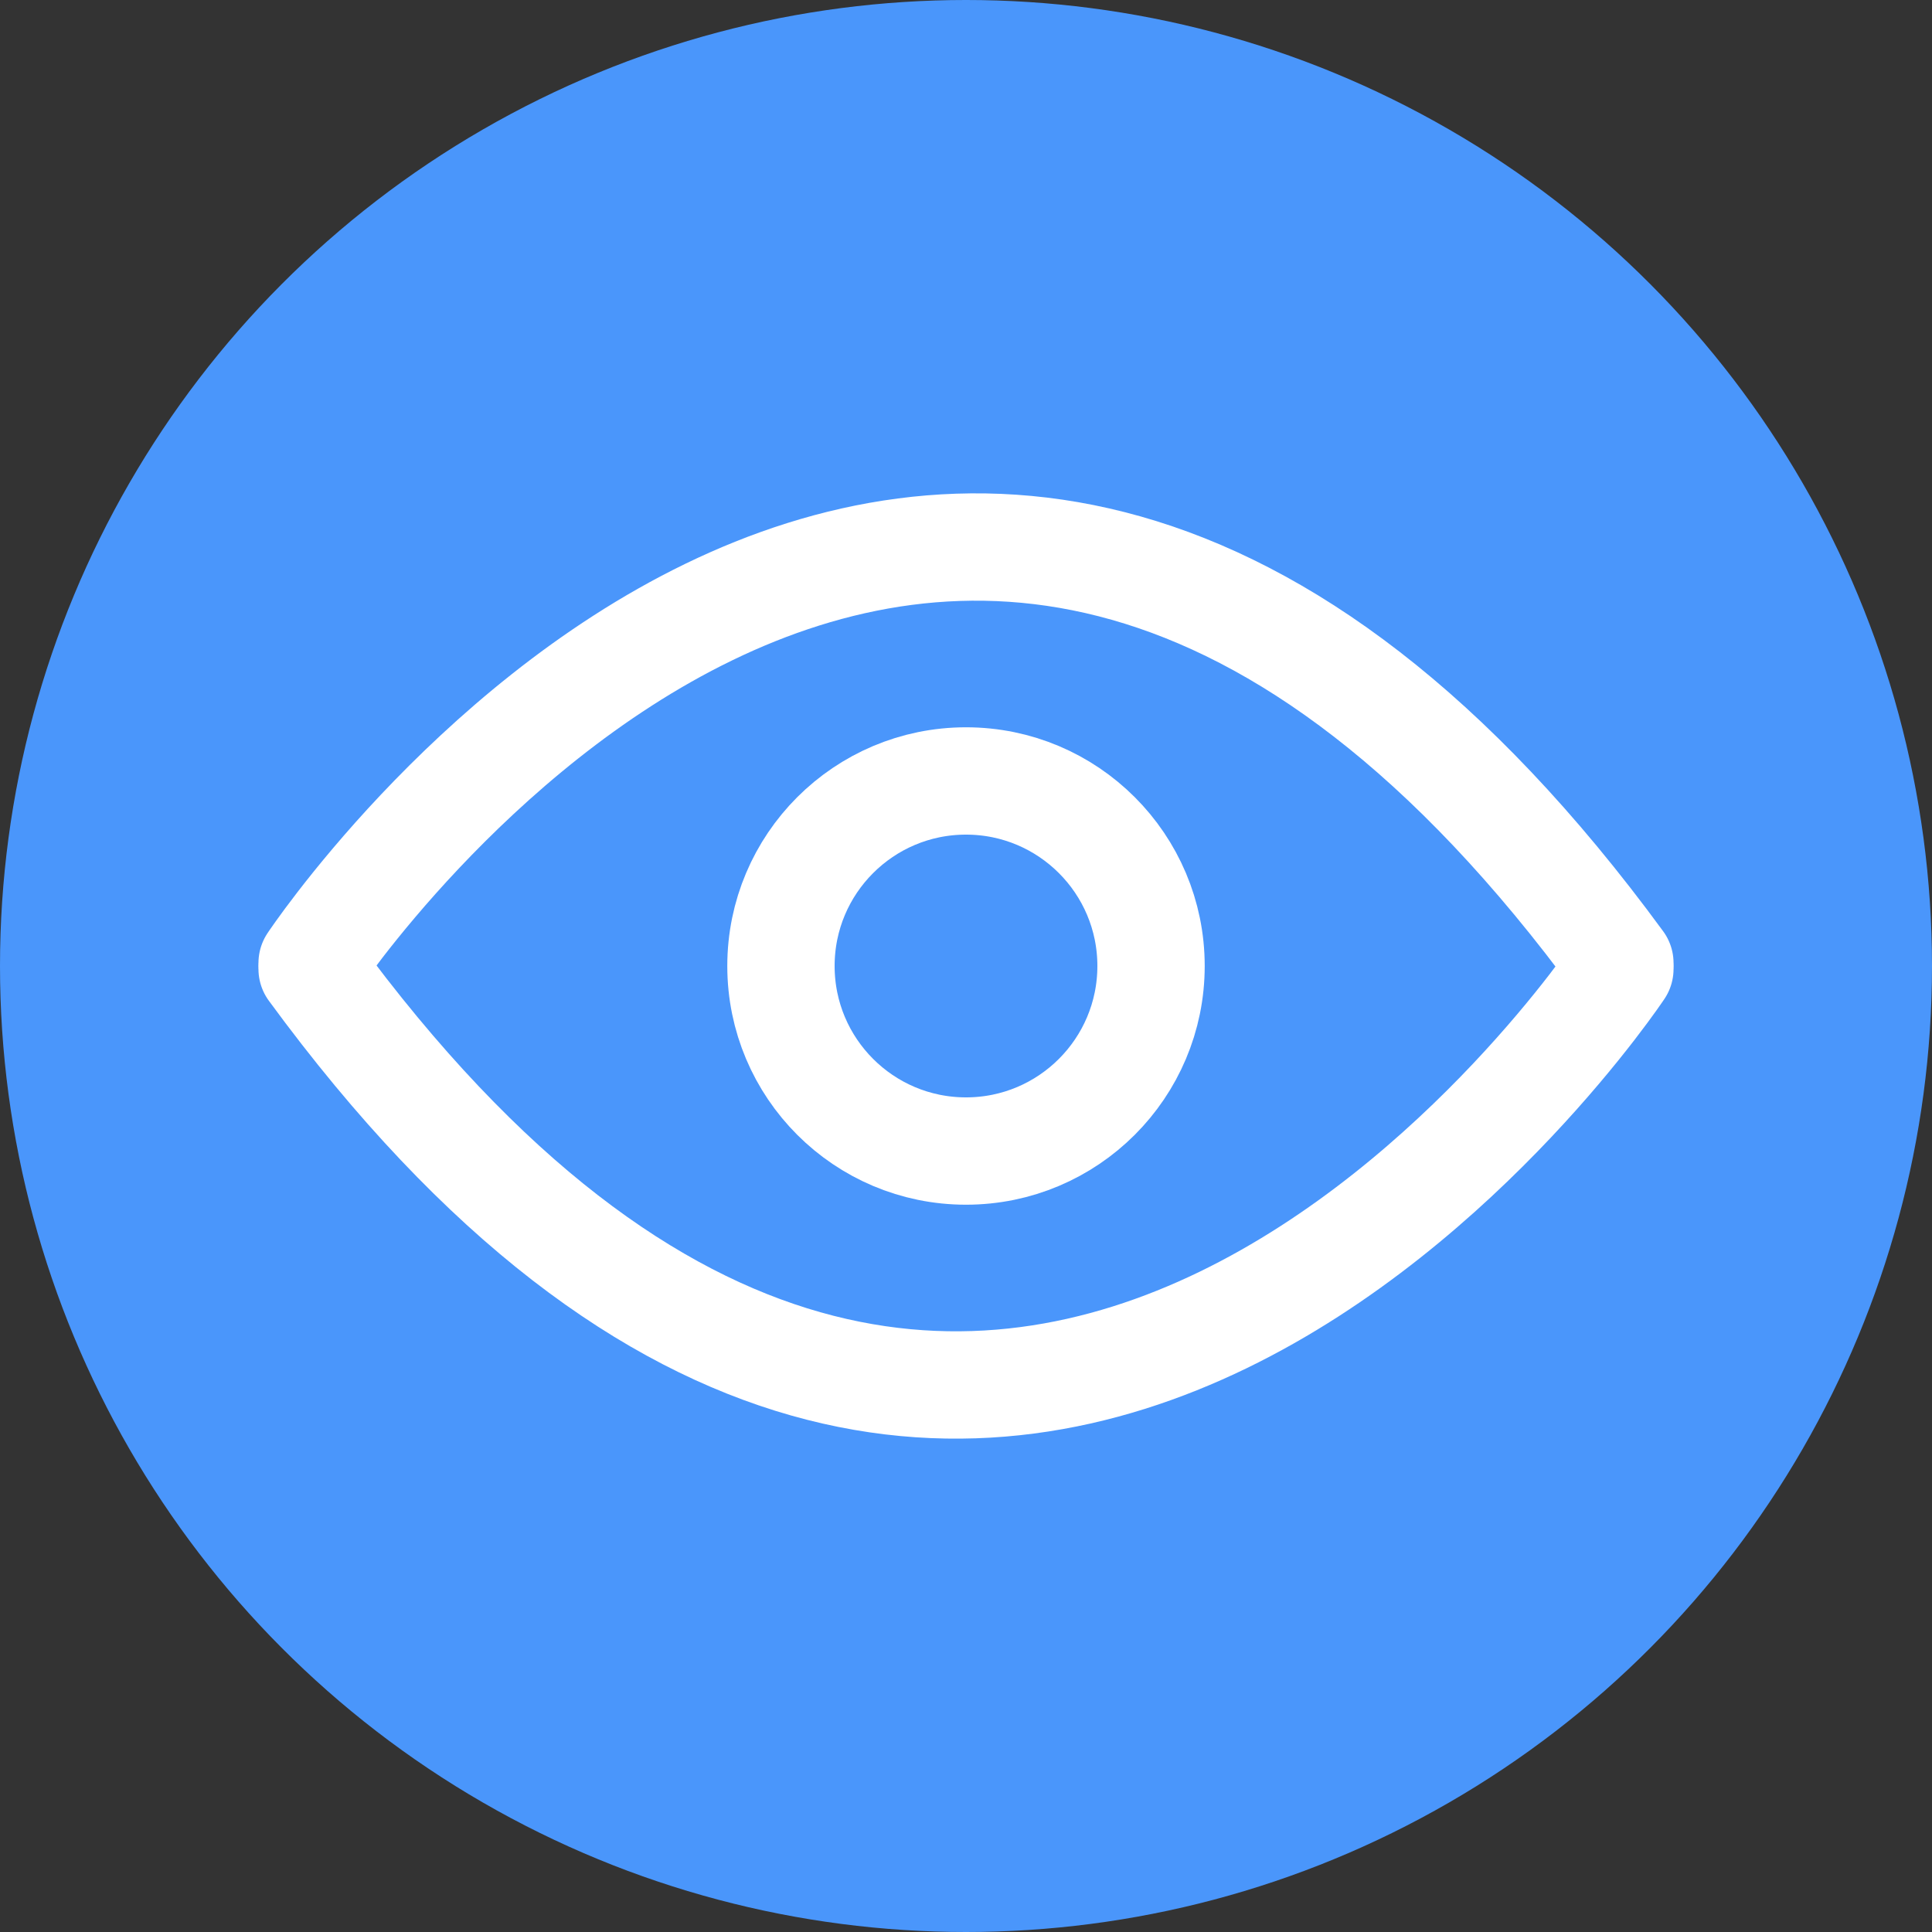
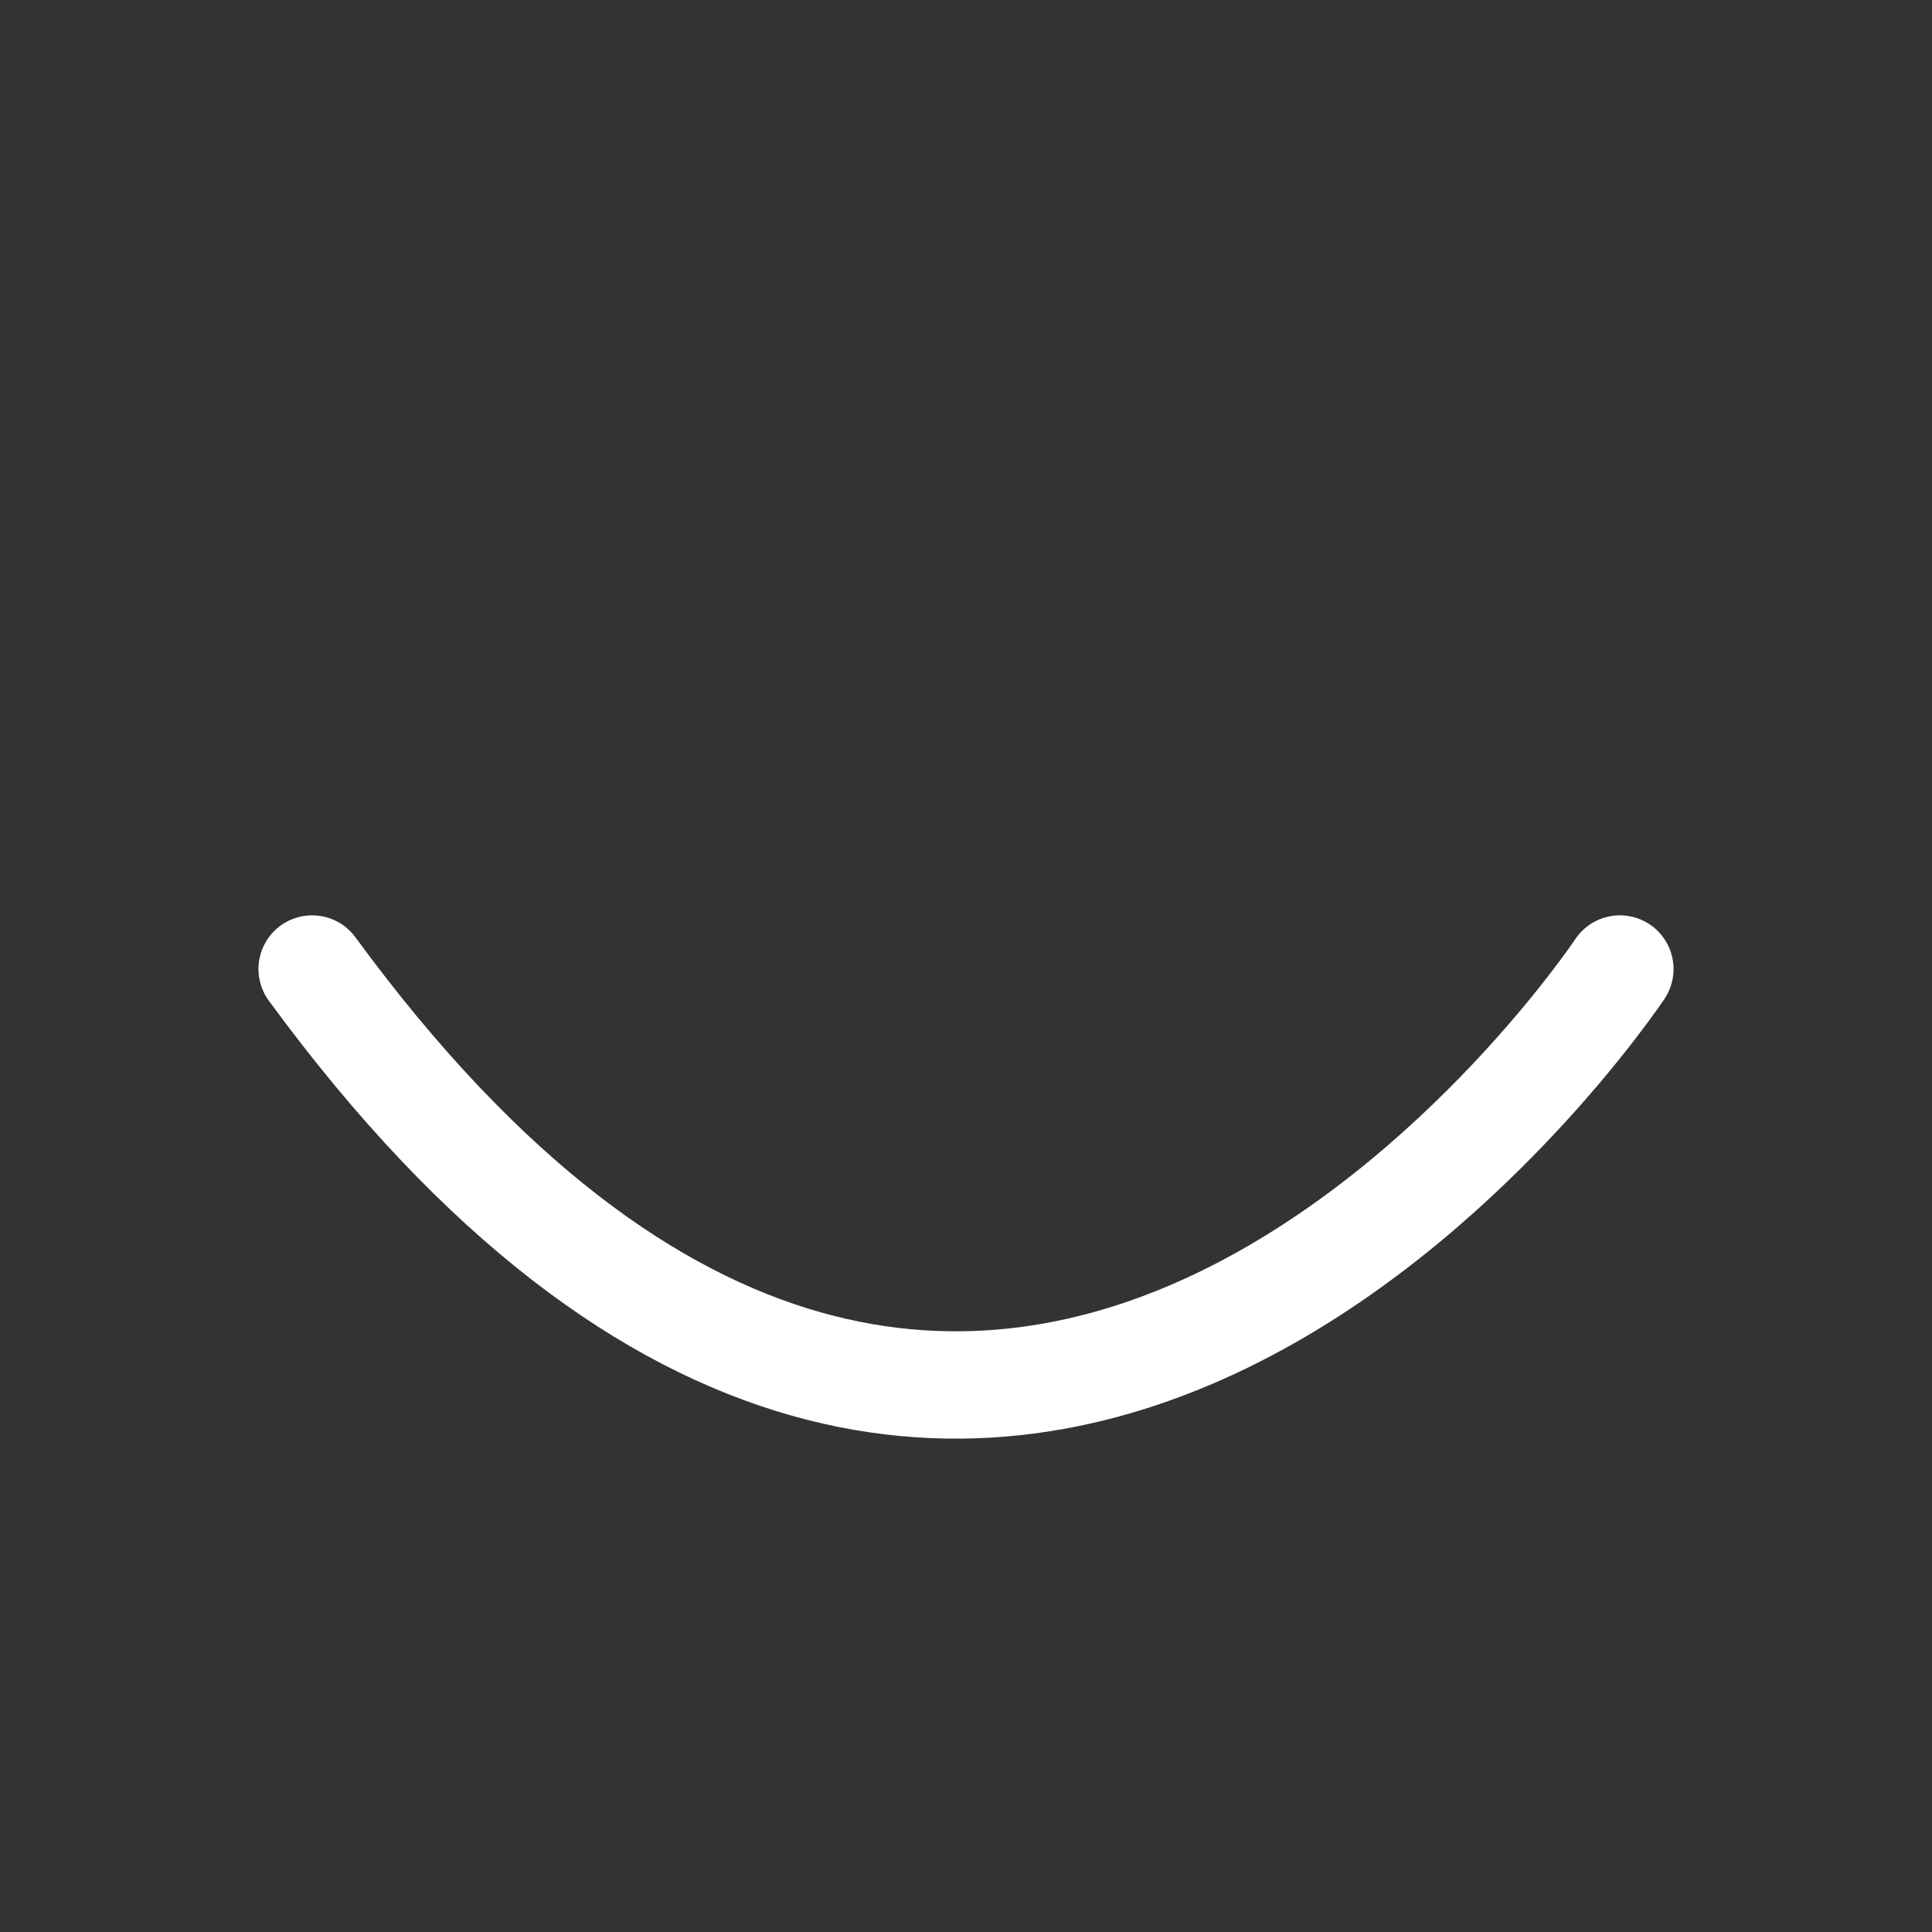
<svg xmlns="http://www.w3.org/2000/svg" id="Layer_1" data-name="Layer 1" viewBox="0 0 45 45">
  <rect x="0" y="0" width="45" height="45" fill="#333333" stroke="none" />
  <defs>
    <style>.cls-1,.cls-3{fill:#4a96fb;}.cls-2{fill:none;stroke-linecap:round;stroke-linejoin:round;}.cls-2,.cls-3{stroke:#fff;stroke-width:2.5px;}.cls-3{stroke-miterlimit:10;}</style>
  </defs>
-   <circle class="cls-1" cx="22.5" cy="22.5" r="22.5" />
-   <path class="cls-2" d="M7.27,22.43s14.49-21.8,30.46,0" />
  <path class="cls-2" d="M37.73,22.57s-14.49,21.8-30.46,0" />
-   <circle class="cls-3" cx="22.5" cy="22.5" r="4.31" />
</svg>